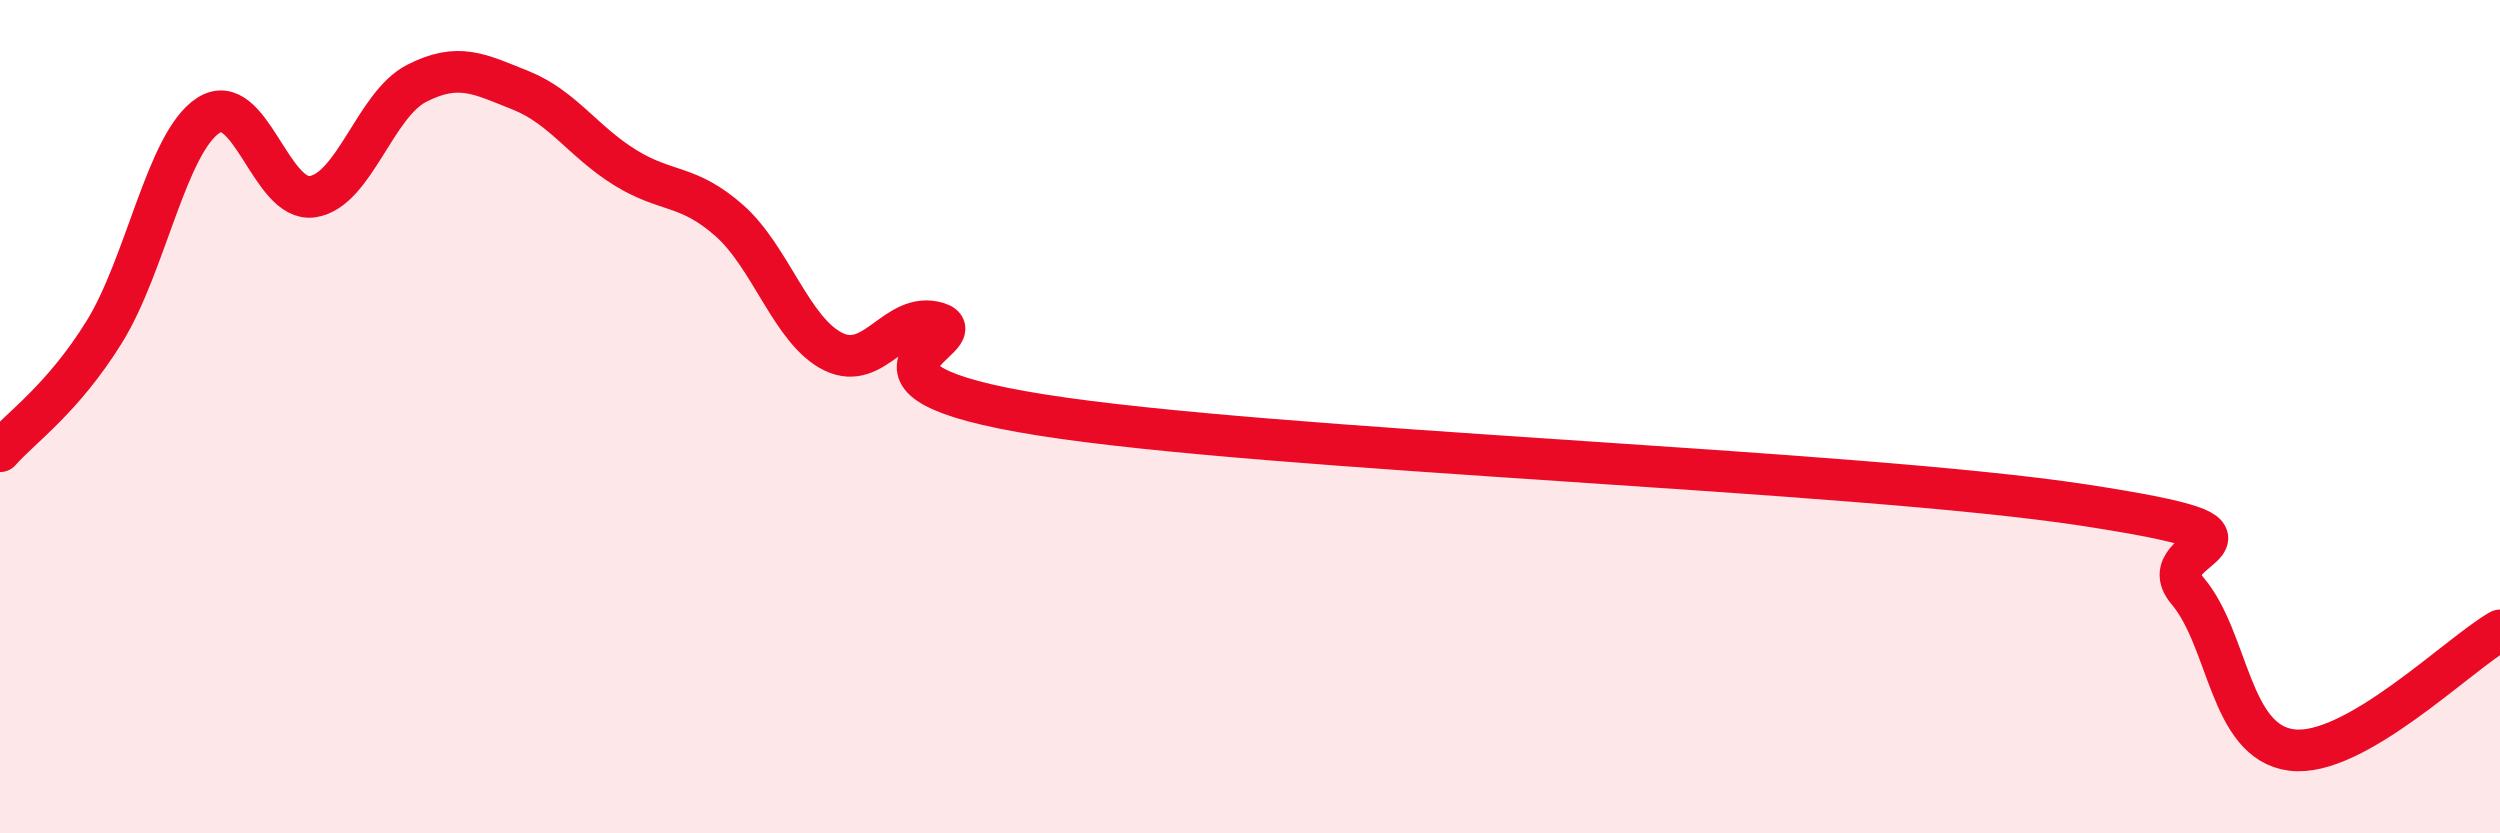
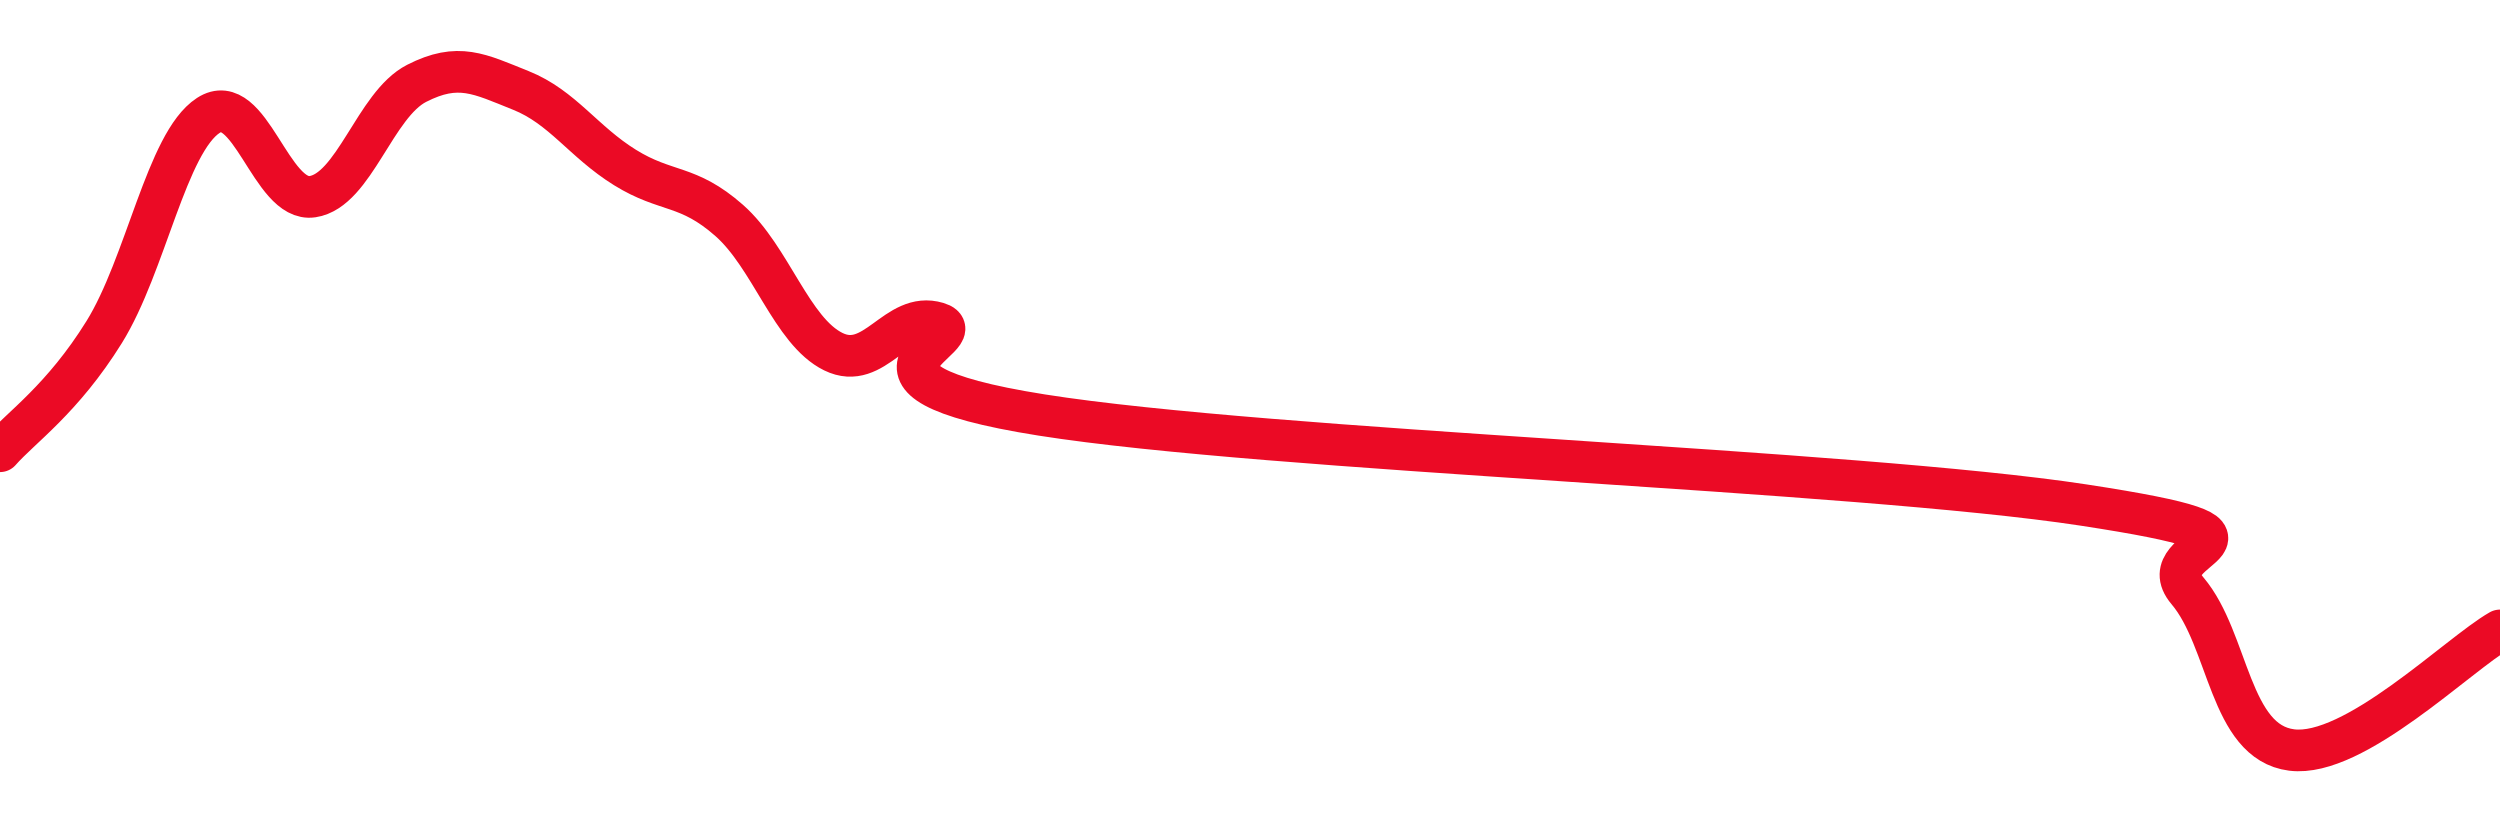
<svg xmlns="http://www.w3.org/2000/svg" width="60" height="20" viewBox="0 0 60 20">
-   <path d="M 0,10.83 C 0.5,10.26 1.5,9.58 2.5,7.97 C 3.5,6.36 4,3.42 5,2.77 C 6,2.12 6.5,4.87 7.5,4.72 C 8.5,4.57 9,2.51 10,2 C 11,1.49 11.5,1.77 12.5,2.17 C 13.5,2.57 14,3.4 15,4.02 C 16,4.64 16.5,4.41 17.5,5.29 C 18.5,6.17 19,7.95 20,8.44 C 21,8.93 21.5,7.45 22.5,7.75 C 23.5,8.05 19.5,9.09 25,9.96 C 30.5,10.83 44.5,11.28 50,12.12 C 55.5,12.96 51.5,13 52.5,14.18 C 53.5,15.36 53.5,17.81 55,18 C 56.5,18.19 59,15.7 60,15.13L60 20L0 20Z" fill="#EB0A25" opacity="0.1" stroke-linecap="round" stroke-linejoin="round" />
  <path d="M 0,10.83 C 0.5,10.26 1.5,9.58 2.5,7.97 C 3.5,6.36 4,3.42 5,2.77 C 6,2.12 6.5,4.87 7.5,4.72 C 8.5,4.57 9,2.51 10,2 C 11,1.49 11.5,1.77 12.5,2.17 C 13.5,2.57 14,3.4 15,4.02 C 16,4.64 16.5,4.41 17.5,5.29 C 18.5,6.17 19,7.95 20,8.44 C 21,8.93 21.5,7.45 22.5,7.75 C 23.5,8.05 19.5,9.09 25,9.96 C 30.5,10.83 44.5,11.28 50,12.12 C 55.5,12.96 51.5,13 52.5,14.18 C 53.5,15.36 53.5,17.81 55,18 C 56.5,18.19 59,15.7 60,15.13" stroke="#EB0A25" stroke-width="1" fill="none" stroke-linecap="round" stroke-linejoin="round" />
</svg>